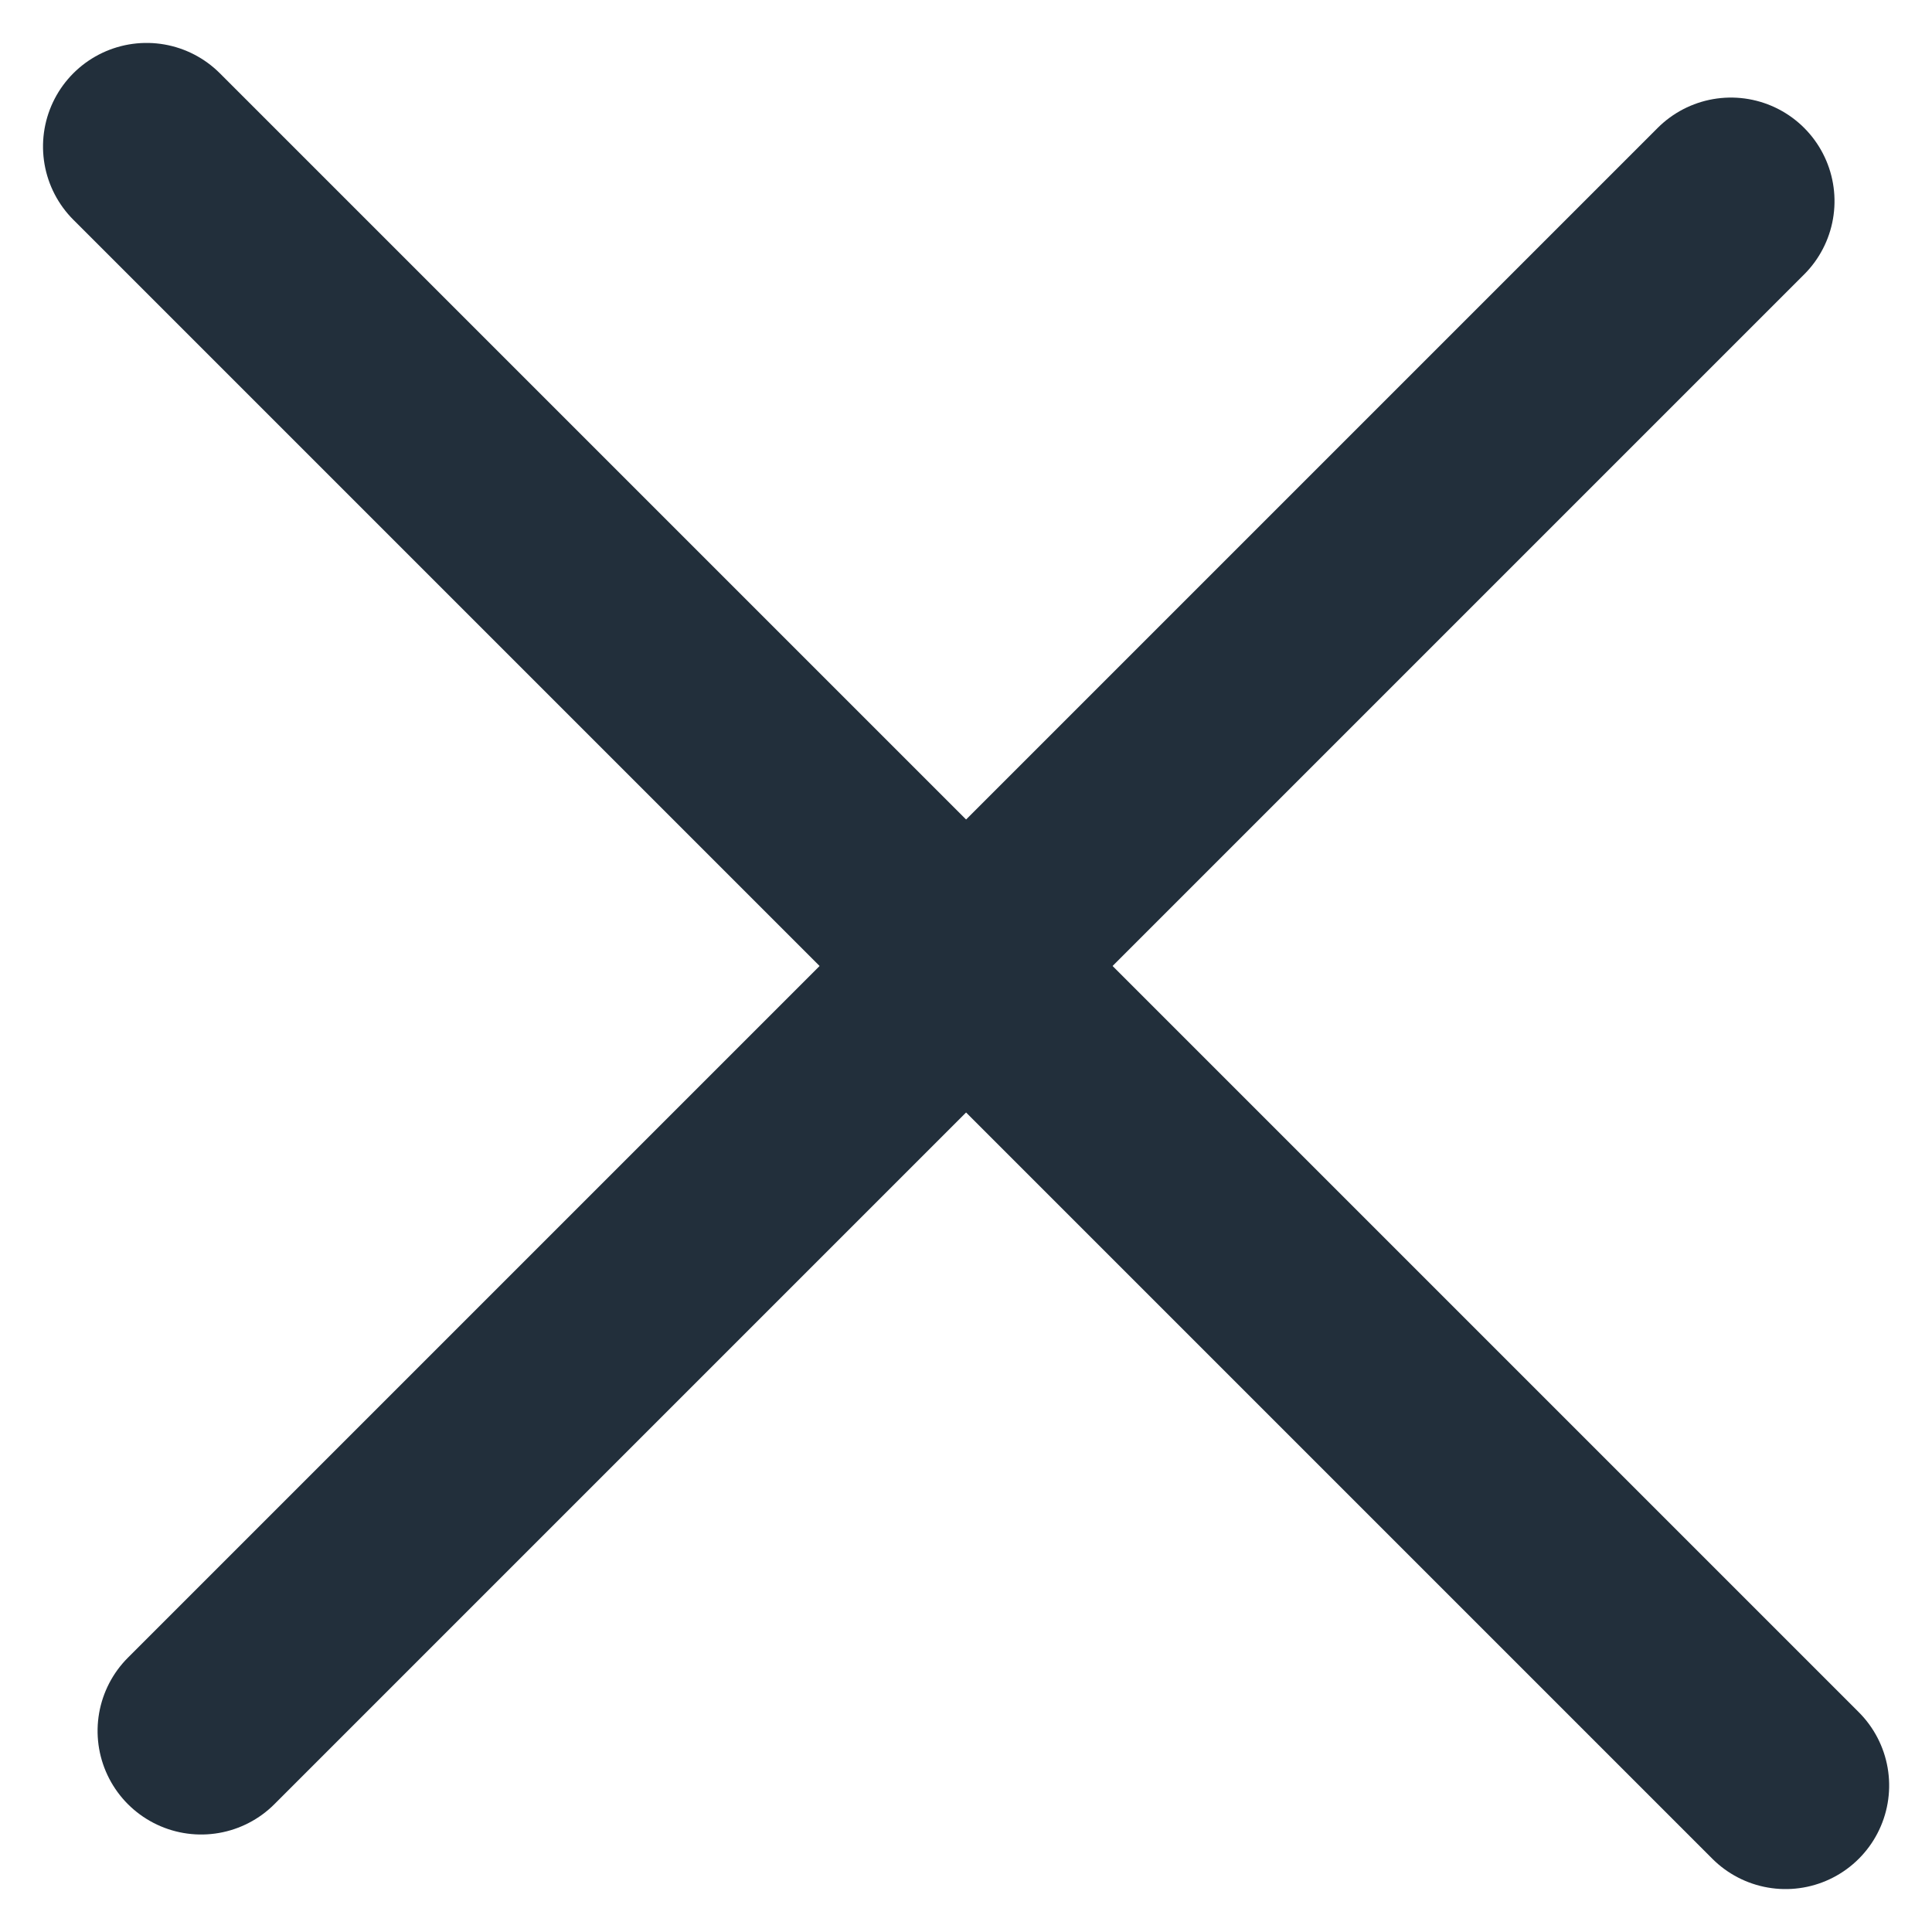
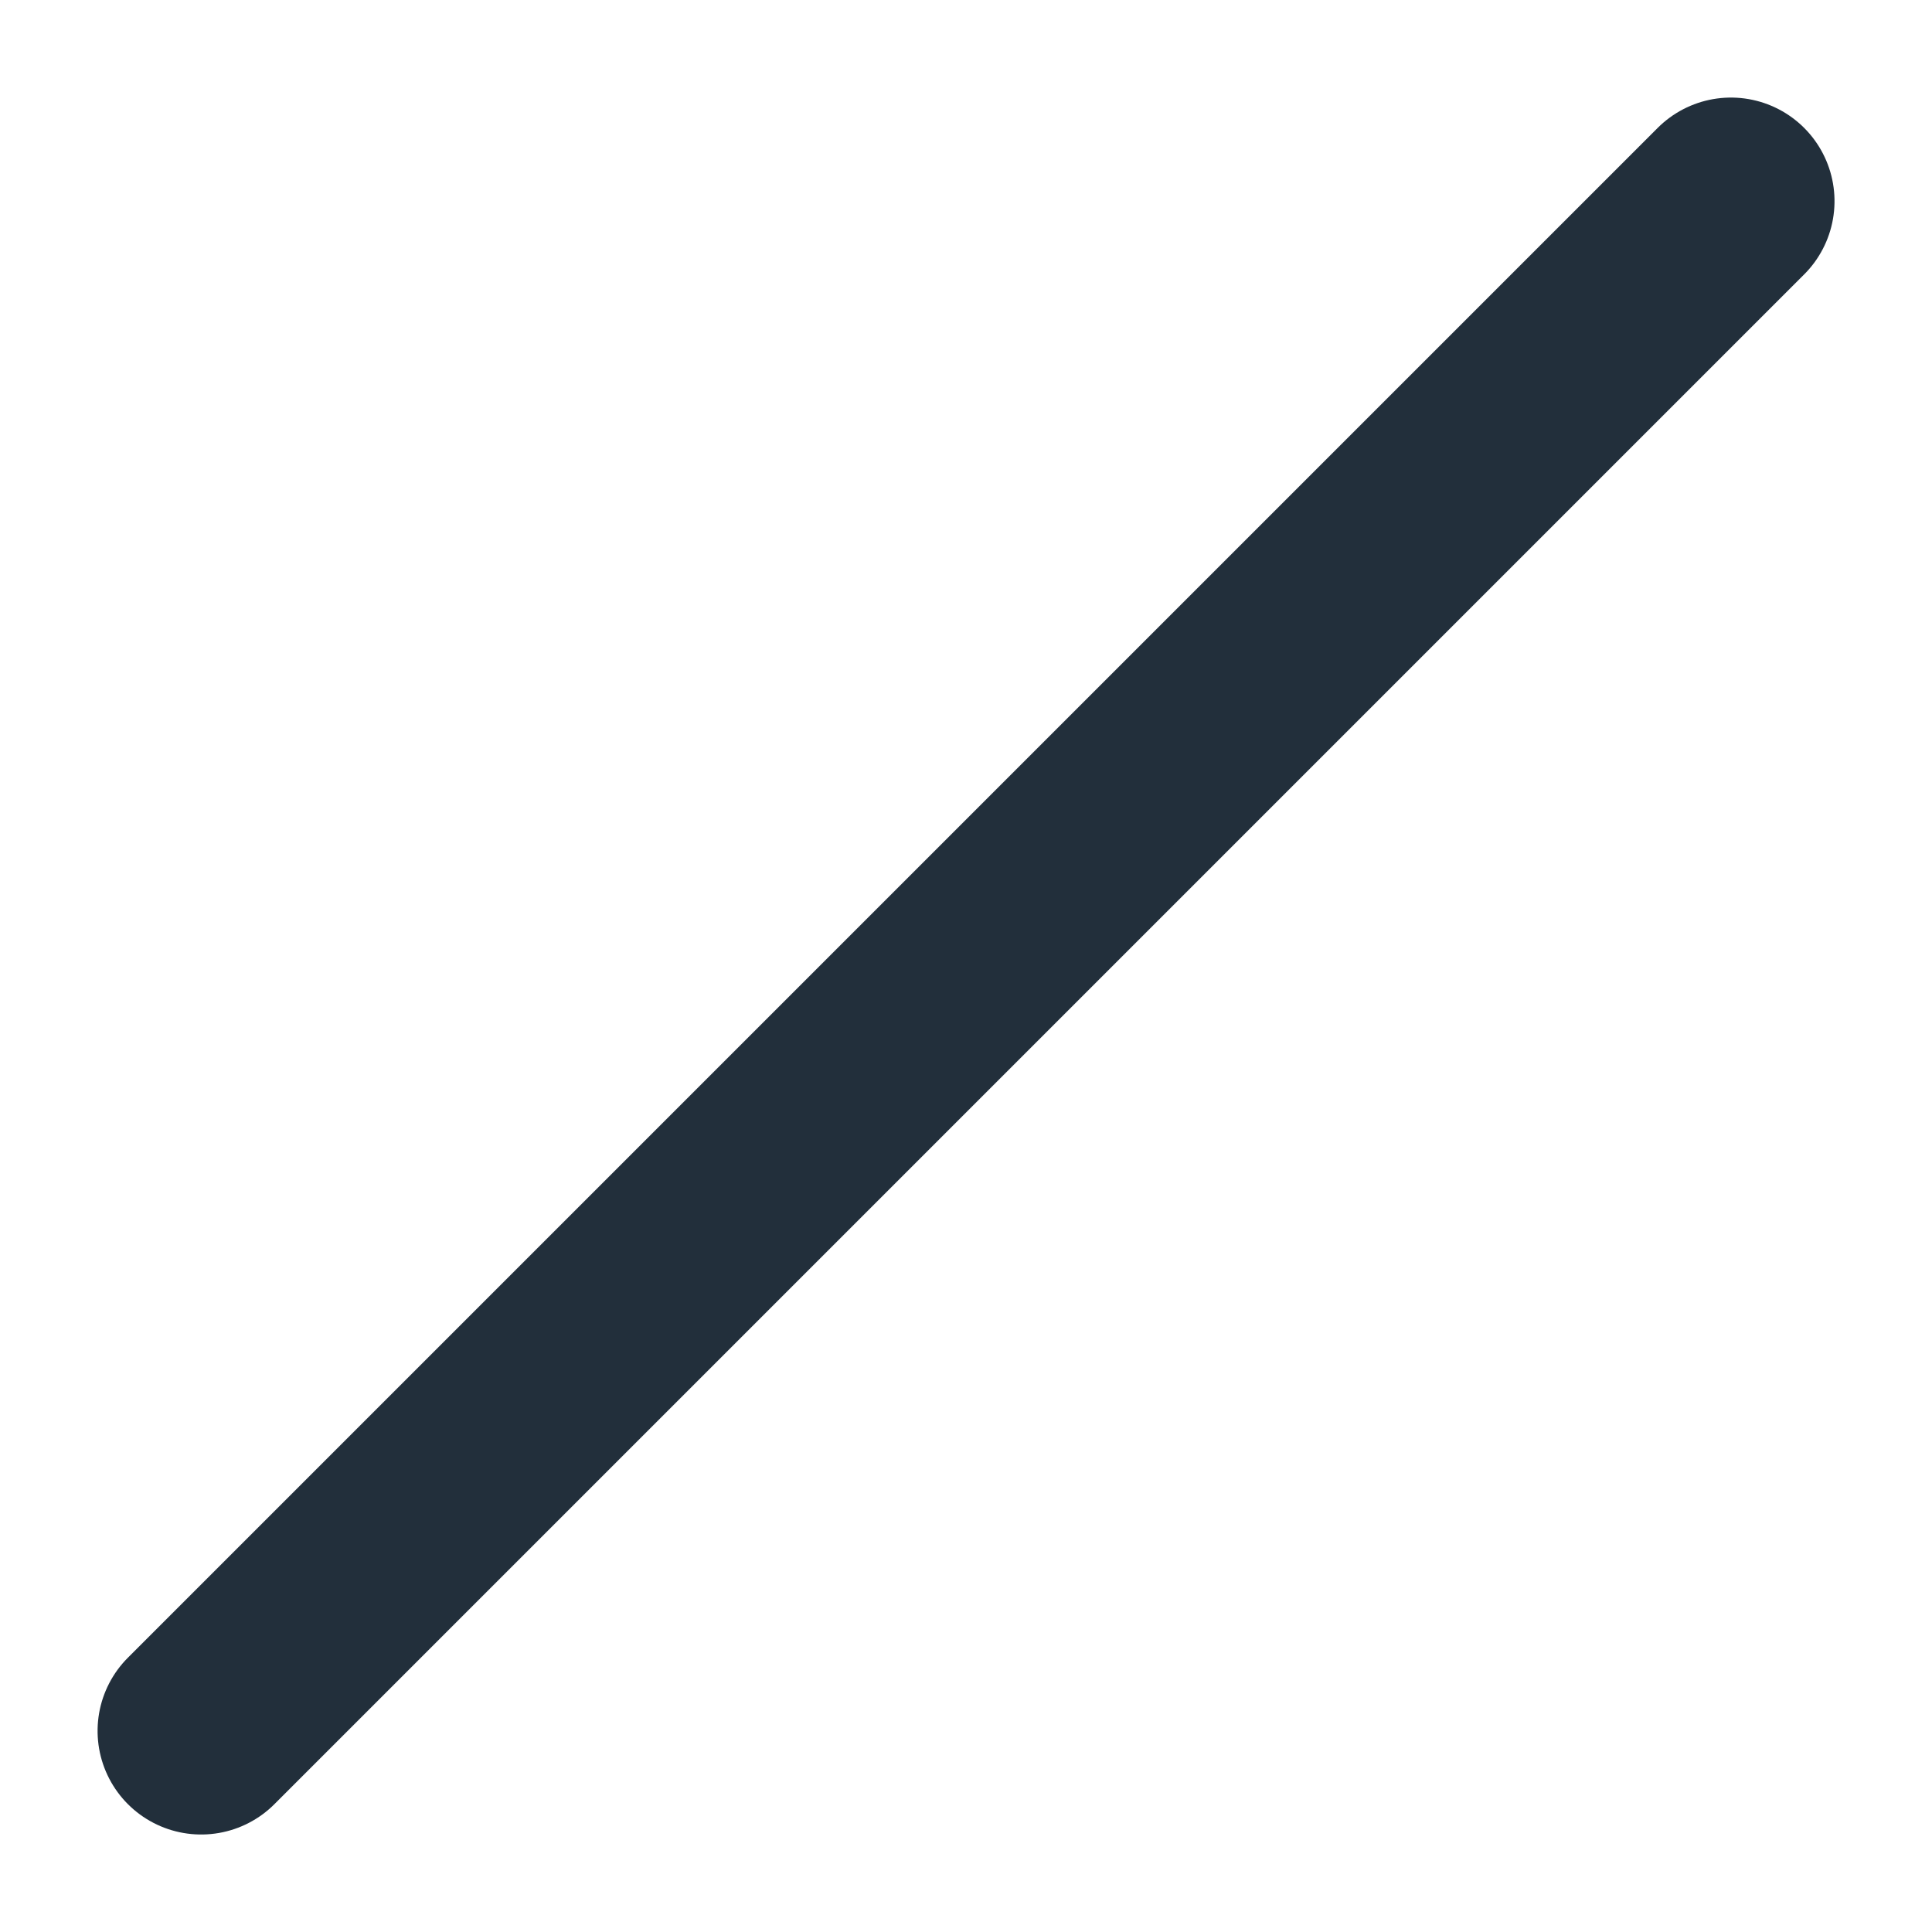
<svg xmlns="http://www.w3.org/2000/svg" width="18.651" height="18.651" viewBox="0 0 18.651 18.651">
  <g id="Groupe_3985" data-name="Groupe 3985" transform="translate(24.621 9.853) rotate(135)">
-     <line id="Ligne_288" data-name="Ligne 288" y2="22.376" transform="translate(10.442 0)" fill="none" stroke="#222f3b" stroke-linecap="round" stroke-width="2" />
    <line id="Ligne_289" data-name="Ligne 289" x1="20.885" transform="translate(0 11.188)" fill="none" stroke="#222f3b" stroke-linecap="round" stroke-width="2" />
  </g>
</svg>